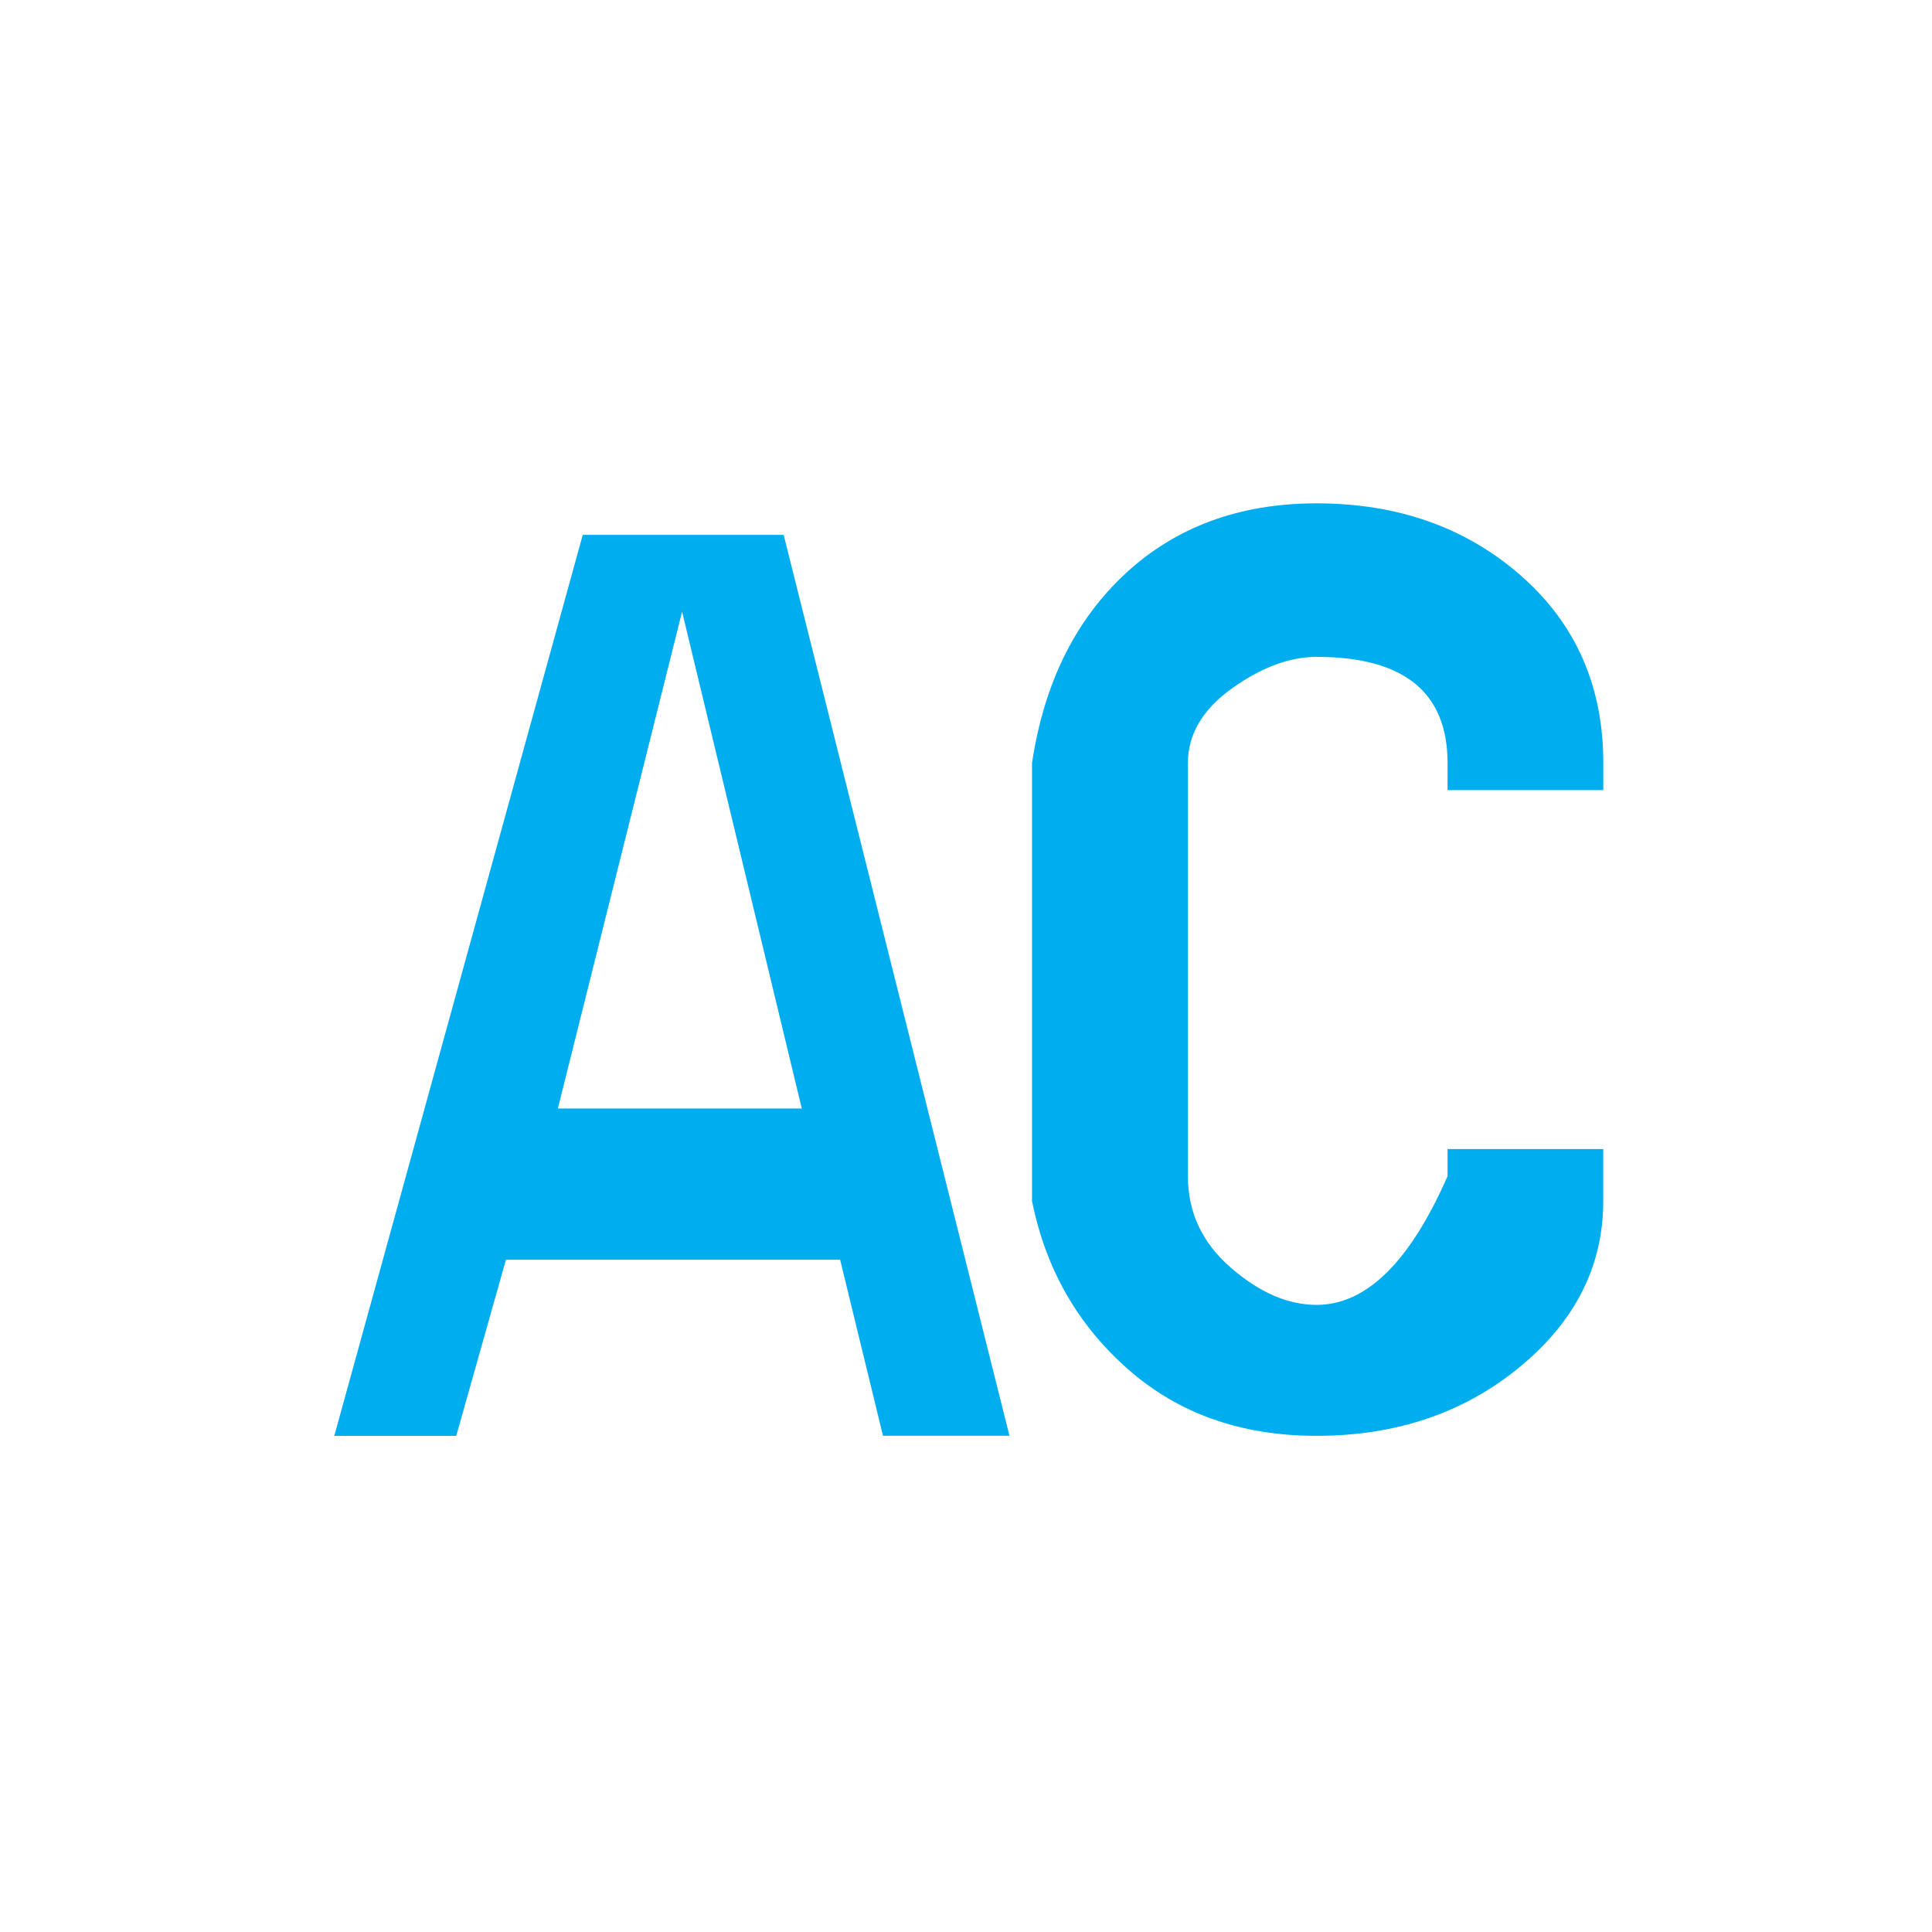
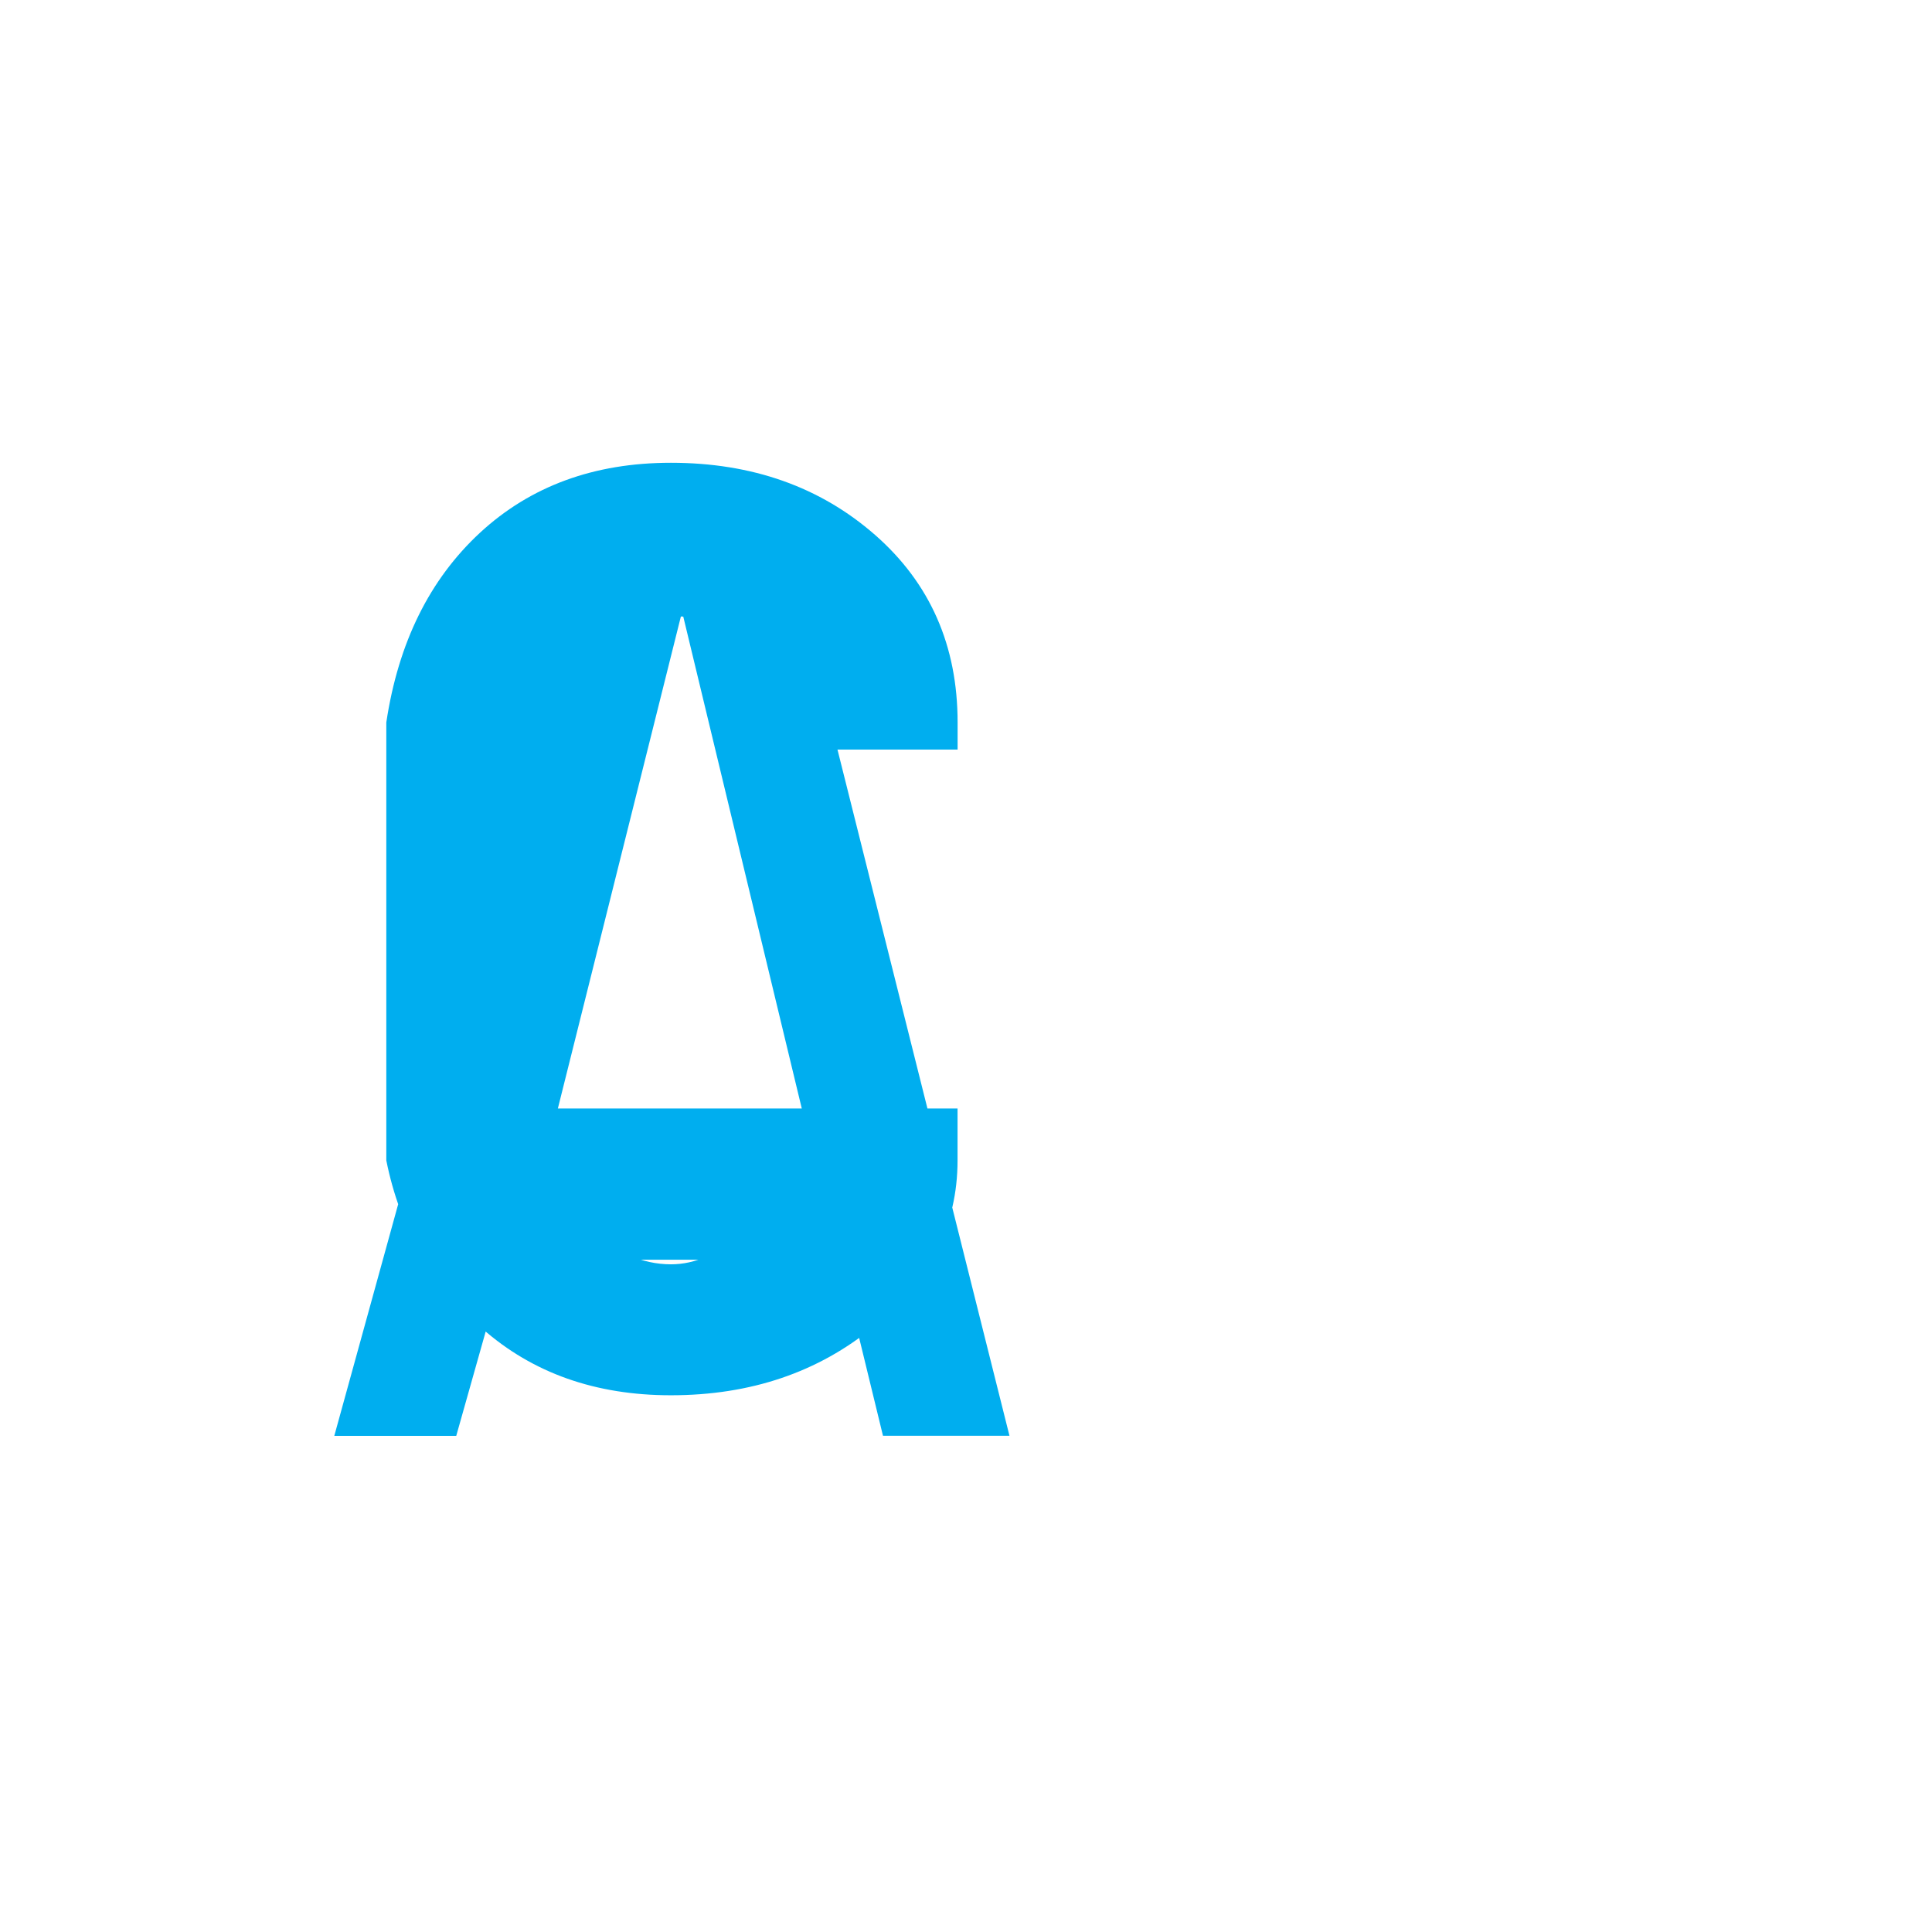
<svg xmlns="http://www.w3.org/2000/svg" viewBox="0 0 64 64">
-   <path fill="#00AEEF" d="M27.83 41.73H16.76l-1.646 5.834h-4.04l8.23-29.845h6.656l7.48 29.843h-4.19l-1.42-5.834zm-1.27-5.01l-3.965-16.457L18.48 36.72h8.08zm21.39 1.344h5.16v1.72c0 2.146-.92 3.98-2.767 5.5-1.846 1.52-4.09 2.28-6.73 2.28-2.494 0-4.576-.735-6.246-2.207-1.672-1.47-2.73-3.328-3.18-5.572v-14.51c.398-2.644 1.434-4.738 3.104-6.284 1.67-1.543 3.778-2.317 6.323-2.317 2.69 0 4.947.798 6.768 2.394 1.82 1.597 2.73 3.666 2.73 6.208v.898h-5.16v-.898c0-2.343-1.446-3.516-4.337-3.516-.898 0-1.834.35-2.807 1.046-.973.7-1.457 1.52-1.457 2.468v13.69c0 1.195.472 2.205 1.42 3.028s1.894 1.234 2.843 1.234c1.645 0 3.09-1.42 4.338-4.263v-.896z" />
+   <path fill="#00AEEF" d="M27.83 41.73H16.76l-1.646 5.834h-4.04l8.23-29.845h6.656l7.48 29.843h-4.19l-1.42-5.834zm-1.27-5.01l-3.965-16.457L18.48 36.72h8.08zh5.16v1.72c0 2.146-.92 3.98-2.767 5.5-1.846 1.52-4.09 2.28-6.73 2.28-2.494 0-4.576-.735-6.246-2.207-1.672-1.47-2.73-3.328-3.18-5.572v-14.51c.398-2.644 1.434-4.738 3.104-6.284 1.67-1.543 3.778-2.317 6.323-2.317 2.69 0 4.947.798 6.768 2.394 1.82 1.597 2.73 3.666 2.73 6.208v.898h-5.16v-.898c0-2.343-1.446-3.516-4.337-3.516-.898 0-1.834.35-2.807 1.046-.973.7-1.457 1.52-1.457 2.468v13.69c0 1.195.472 2.205 1.42 3.028s1.894 1.234 2.843 1.234c1.645 0 3.09-1.42 4.338-4.263v-.896z" />
</svg>